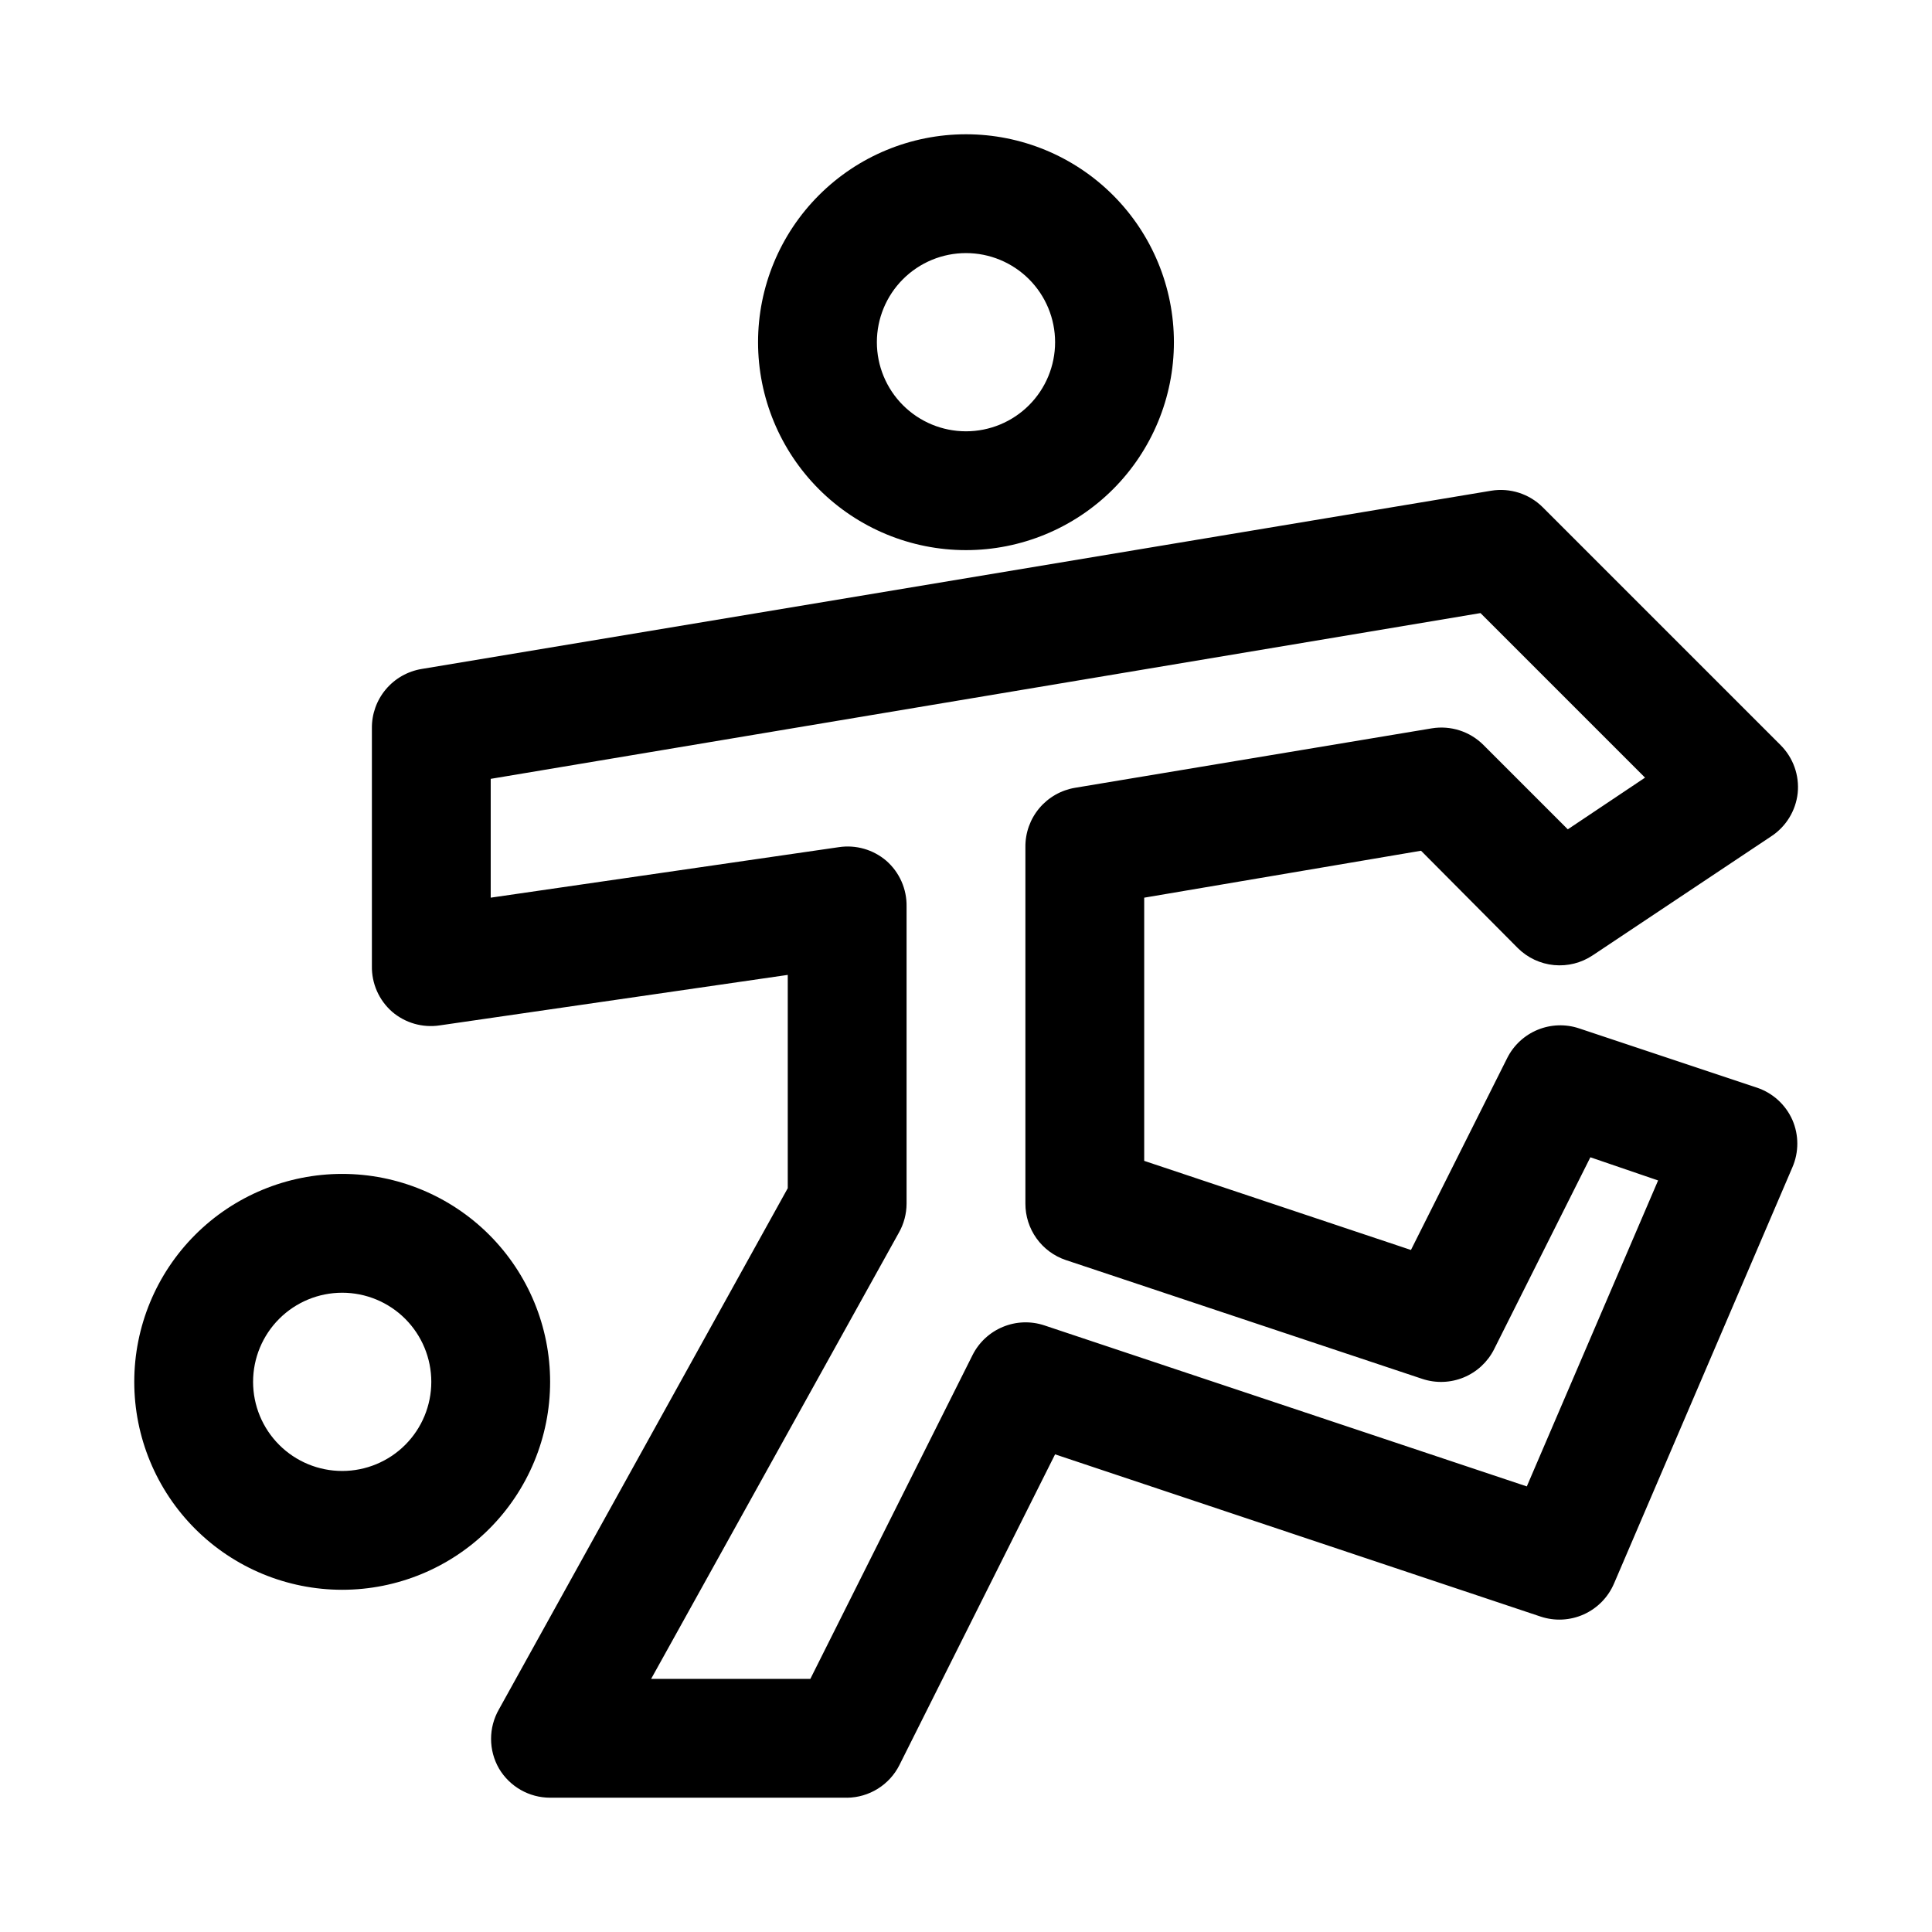
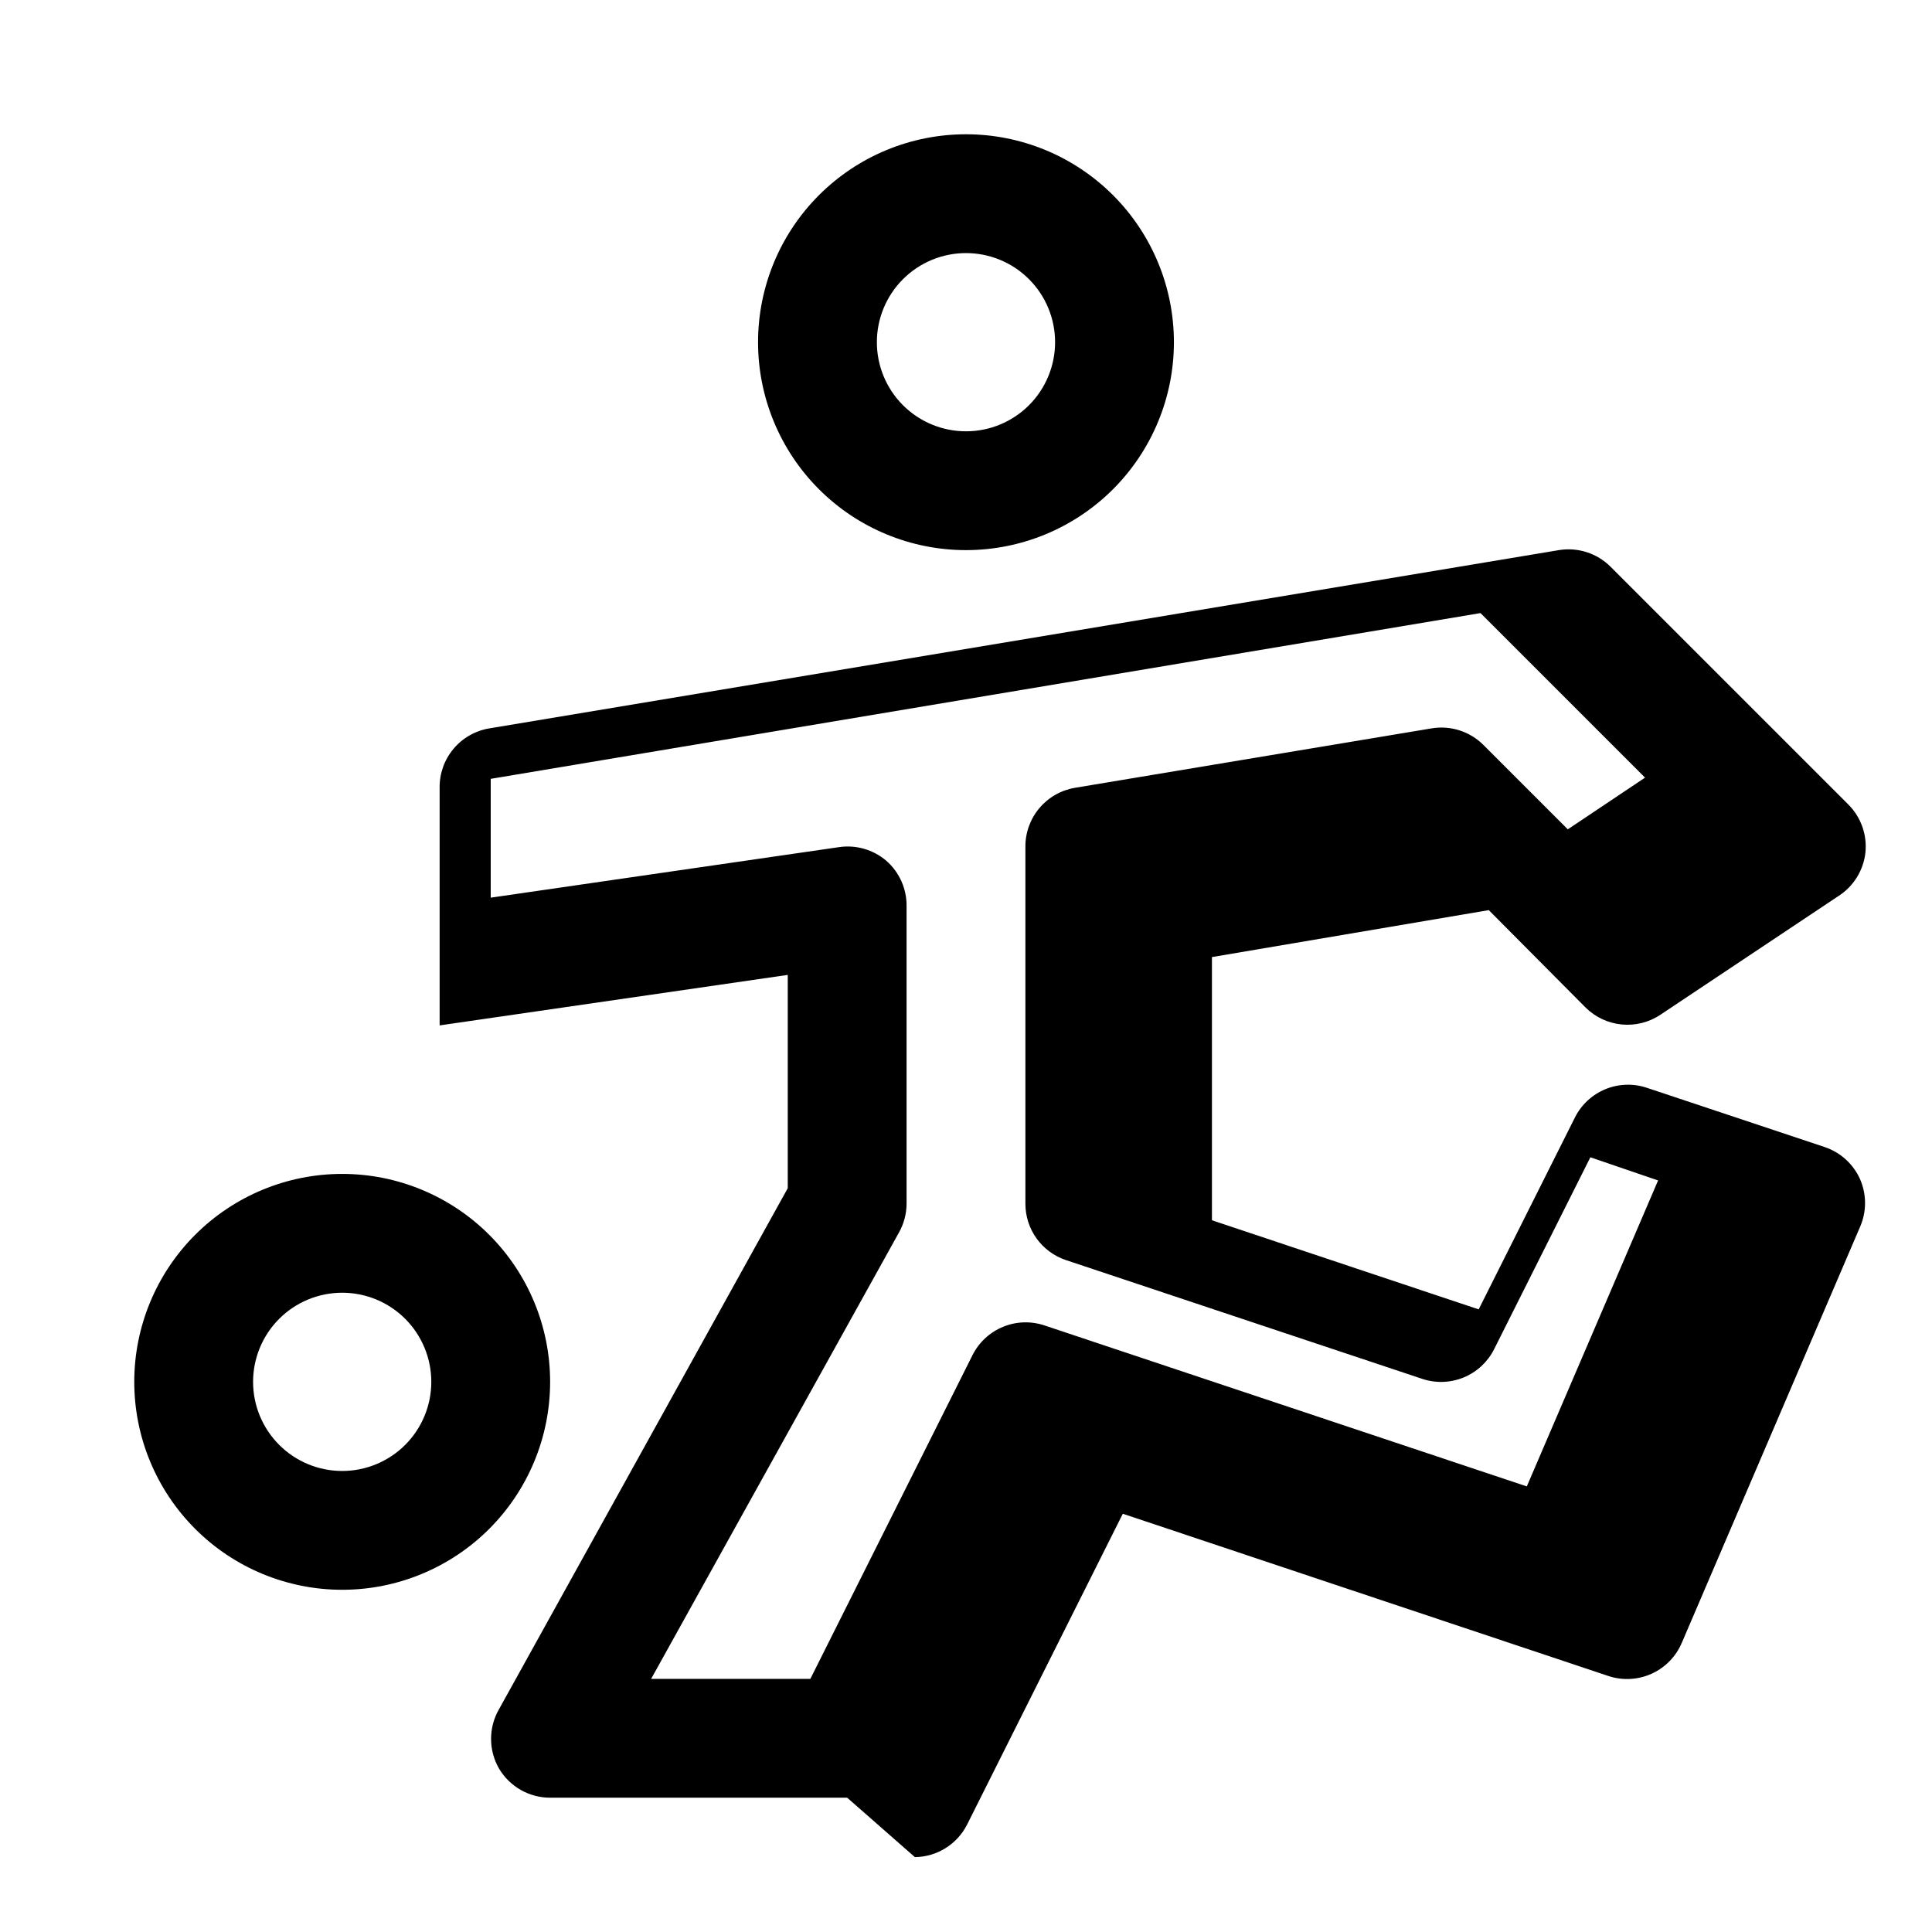
<svg xmlns="http://www.w3.org/2000/svg" fill="#000000" width="800px" height="800px" version="1.1" viewBox="144 144 512 512">
-   <path d="m368.51 620.41h-78.723c-5.559 0-10.703-2.934-13.539-7.715-2.812-4.871-2.812-10.871 0-15.742l76.516-138.07v-56.523l-92.258 13.383c-4.527 0.68-9.125-0.641-12.598-3.621-3.481-3.055-5.438-7.492-5.352-12.121v-62.977c-0.051-3.773 1.258-7.441 3.688-10.332 2.426-2.887 5.812-4.809 9.535-5.414l283.39-47.23c5.008-0.824 10.109 0.816 13.699 4.406l62.977 62.977h-0.004c3.367 3.348 5.047 8.031 4.566 12.754-0.516 4.699-3.117 8.922-7.082 11.492l-47.23 31.488h-0.004c-3.016 2.023-6.641 2.938-10.254 2.594-3.617-0.344-7-1.93-9.582-4.484l-25.664-25.82-73.367 12.441v69.746l70.691 23.617 25.504-50.852v-0.004c1.699-3.383 4.559-6.043 8.059-7.488 3.5-1.445 7.402-1.582 10.992-0.383l47.23 15.742h0.004c4.141 1.418 7.508 4.5 9.289 8.504 1.75 4.016 1.75 8.578 0 12.594l-47.23 110.21h-0.004c-1.539 3.664-4.41 6.606-8.031 8.242-3.621 1.633-7.727 1.84-11.492 0.574l-128.63-42.98-41.25 82.34v0.004c-1.293 2.57-3.269 4.738-5.715 6.266-2.441 1.527-5.258 2.356-8.137 2.391zm-51.957-31.488h42.195l42.98-85.805c1.699-3.383 4.559-6.039 8.059-7.484 3.496-1.449 7.398-1.586 10.992-0.387l127.84 42.668 34.793-81.082-17.949-6.141-25.504 50.852h0.004c-1.699 3.383-4.562 6.043-8.059 7.488-3.5 1.445-7.402 1.582-10.992 0.383l-94.465-31.488c-3.129-1.055-5.844-3.066-7.766-5.75-1.922-2.684-2.949-5.906-2.941-9.203v-94.465c-0.047-3.773 1.262-7.441 3.688-10.332 2.43-2.887 5.812-4.809 9.539-5.414l94.465-15.742c5.008-0.824 10.109 0.816 13.695 4.406l22.355 22.355 20.469-13.699-43.609-43.609-262.3 43.93v31.488l92.258-13.383c4.527-0.684 9.125 0.641 12.598 3.621 3.481 3.055 5.438 7.488 5.352 12.121v78.723c-0.008 2.703-0.711 5.359-2.047 7.711zm-81.867-23.613c-14.617 0-28.633-5.809-38.965-16.141-10.336-10.336-16.141-24.352-16.141-38.965s5.805-28.629 16.141-38.965c10.332-10.332 24.348-16.141 38.965-16.141 14.613 0 28.629 5.809 38.965 16.141 10.332 10.336 16.137 24.352 16.137 38.965s-5.805 28.629-16.137 38.965c-10.336 10.332-24.352 16.141-38.965 16.141zm0-78.719v-0.004c-6.266 0-12.273 2.488-16.699 6.918-4.43 4.43-6.918 10.438-6.918 16.699s2.488 12.27 6.918 16.699c4.426 4.43 10.434 6.918 16.699 6.918 6.262 0 12.27-2.488 16.699-6.918 4.426-4.43 6.914-10.438 6.914-16.699s-2.488-12.27-6.914-16.699c-4.43-4.43-10.438-6.918-16.699-6.918zm165.31-196.8c-14.617 0-28.633-5.805-38.965-16.137-10.336-10.336-16.141-24.352-16.141-38.965 0-14.617 5.805-28.633 16.141-38.965 10.332-10.336 24.348-16.141 38.965-16.141 14.613 0 28.629 5.805 38.965 16.141 10.332 10.332 16.137 24.348 16.137 38.965 0 14.613-5.805 28.629-16.137 38.965-10.336 10.332-24.352 16.137-38.965 16.137zm0-78.719c-6.266 0-12.273 2.488-16.699 6.918-4.43 4.426-6.918 10.434-6.918 16.699 0 6.262 2.488 12.27 6.918 16.699 4.426 4.426 10.434 6.914 16.699 6.914 6.262 0 12.27-2.488 16.699-6.914 4.426-4.43 6.914-10.438 6.914-16.699 0-6.266-2.488-12.273-6.914-16.699-4.43-4.43-10.438-6.918-16.699-6.918z" />
+   <path d="m368.51 620.41h-78.723c-5.559 0-10.703-2.934-13.539-7.715-2.812-4.871-2.812-10.871 0-15.742l76.516-138.07v-56.523l-92.258 13.383v-62.977c-0.051-3.773 1.258-7.441 3.688-10.332 2.426-2.887 5.812-4.809 9.535-5.414l283.39-47.23c5.008-0.824 10.109 0.816 13.699 4.406l62.977 62.977h-0.004c3.367 3.348 5.047 8.031 4.566 12.754-0.516 4.699-3.117 8.922-7.082 11.492l-47.23 31.488h-0.004c-3.016 2.023-6.641 2.938-10.254 2.594-3.617-0.344-7-1.93-9.582-4.484l-25.664-25.82-73.367 12.441v69.746l70.691 23.617 25.504-50.852v-0.004c1.699-3.383 4.559-6.043 8.059-7.488 3.5-1.445 7.402-1.582 10.992-0.383l47.23 15.742h0.004c4.141 1.418 7.508 4.5 9.289 8.504 1.75 4.016 1.75 8.578 0 12.594l-47.23 110.21h-0.004c-1.539 3.664-4.41 6.606-8.031 8.242-3.621 1.633-7.727 1.84-11.492 0.574l-128.63-42.98-41.25 82.34v0.004c-1.293 2.57-3.269 4.738-5.715 6.266-2.441 1.527-5.258 2.356-8.137 2.391zm-51.957-31.488h42.195l42.98-85.805c1.699-3.383 4.559-6.039 8.059-7.484 3.496-1.449 7.398-1.586 10.992-0.387l127.84 42.668 34.793-81.082-17.949-6.141-25.504 50.852h0.004c-1.699 3.383-4.562 6.043-8.059 7.488-3.5 1.445-7.402 1.582-10.992 0.383l-94.465-31.488c-3.129-1.055-5.844-3.066-7.766-5.75-1.922-2.684-2.949-5.906-2.941-9.203v-94.465c-0.047-3.773 1.262-7.441 3.688-10.332 2.43-2.887 5.812-4.809 9.539-5.414l94.465-15.742c5.008-0.824 10.109 0.816 13.695 4.406l22.355 22.355 20.469-13.699-43.609-43.609-262.3 43.93v31.488l92.258-13.383c4.527-0.684 9.125 0.641 12.598 3.621 3.481 3.055 5.438 7.488 5.352 12.121v78.723c-0.008 2.703-0.711 5.359-2.047 7.711zm-81.867-23.613c-14.617 0-28.633-5.809-38.965-16.141-10.336-10.336-16.141-24.352-16.141-38.965s5.805-28.629 16.141-38.965c10.332-10.332 24.348-16.141 38.965-16.141 14.613 0 28.629 5.809 38.965 16.141 10.332 10.336 16.137 24.352 16.137 38.965s-5.805 28.629-16.137 38.965c-10.336 10.332-24.352 16.141-38.965 16.141zm0-78.719v-0.004c-6.266 0-12.273 2.488-16.699 6.918-4.43 4.43-6.918 10.438-6.918 16.699s2.488 12.27 6.918 16.699c4.426 4.43 10.434 6.918 16.699 6.918 6.262 0 12.27-2.488 16.699-6.918 4.426-4.43 6.914-10.438 6.914-16.699s-2.488-12.27-6.914-16.699c-4.43-4.43-10.438-6.918-16.699-6.918zm165.31-196.8c-14.617 0-28.633-5.805-38.965-16.137-10.336-10.336-16.141-24.352-16.141-38.965 0-14.617 5.805-28.633 16.141-38.965 10.332-10.336 24.348-16.141 38.965-16.141 14.613 0 28.629 5.805 38.965 16.141 10.332 10.332 16.137 24.348 16.137 38.965 0 14.613-5.805 28.629-16.137 38.965-10.336 10.332-24.352 16.137-38.965 16.137zm0-78.719c-6.266 0-12.273 2.488-16.699 6.918-4.43 4.426-6.918 10.434-6.918 16.699 0 6.262 2.488 12.27 6.918 16.699 4.426 4.426 10.434 6.914 16.699 6.914 6.262 0 12.27-2.488 16.699-6.914 4.426-4.43 6.914-10.438 6.914-16.699 0-6.266-2.488-12.273-6.914-16.699-4.43-4.43-10.438-6.918-16.699-6.918z" />
</svg>